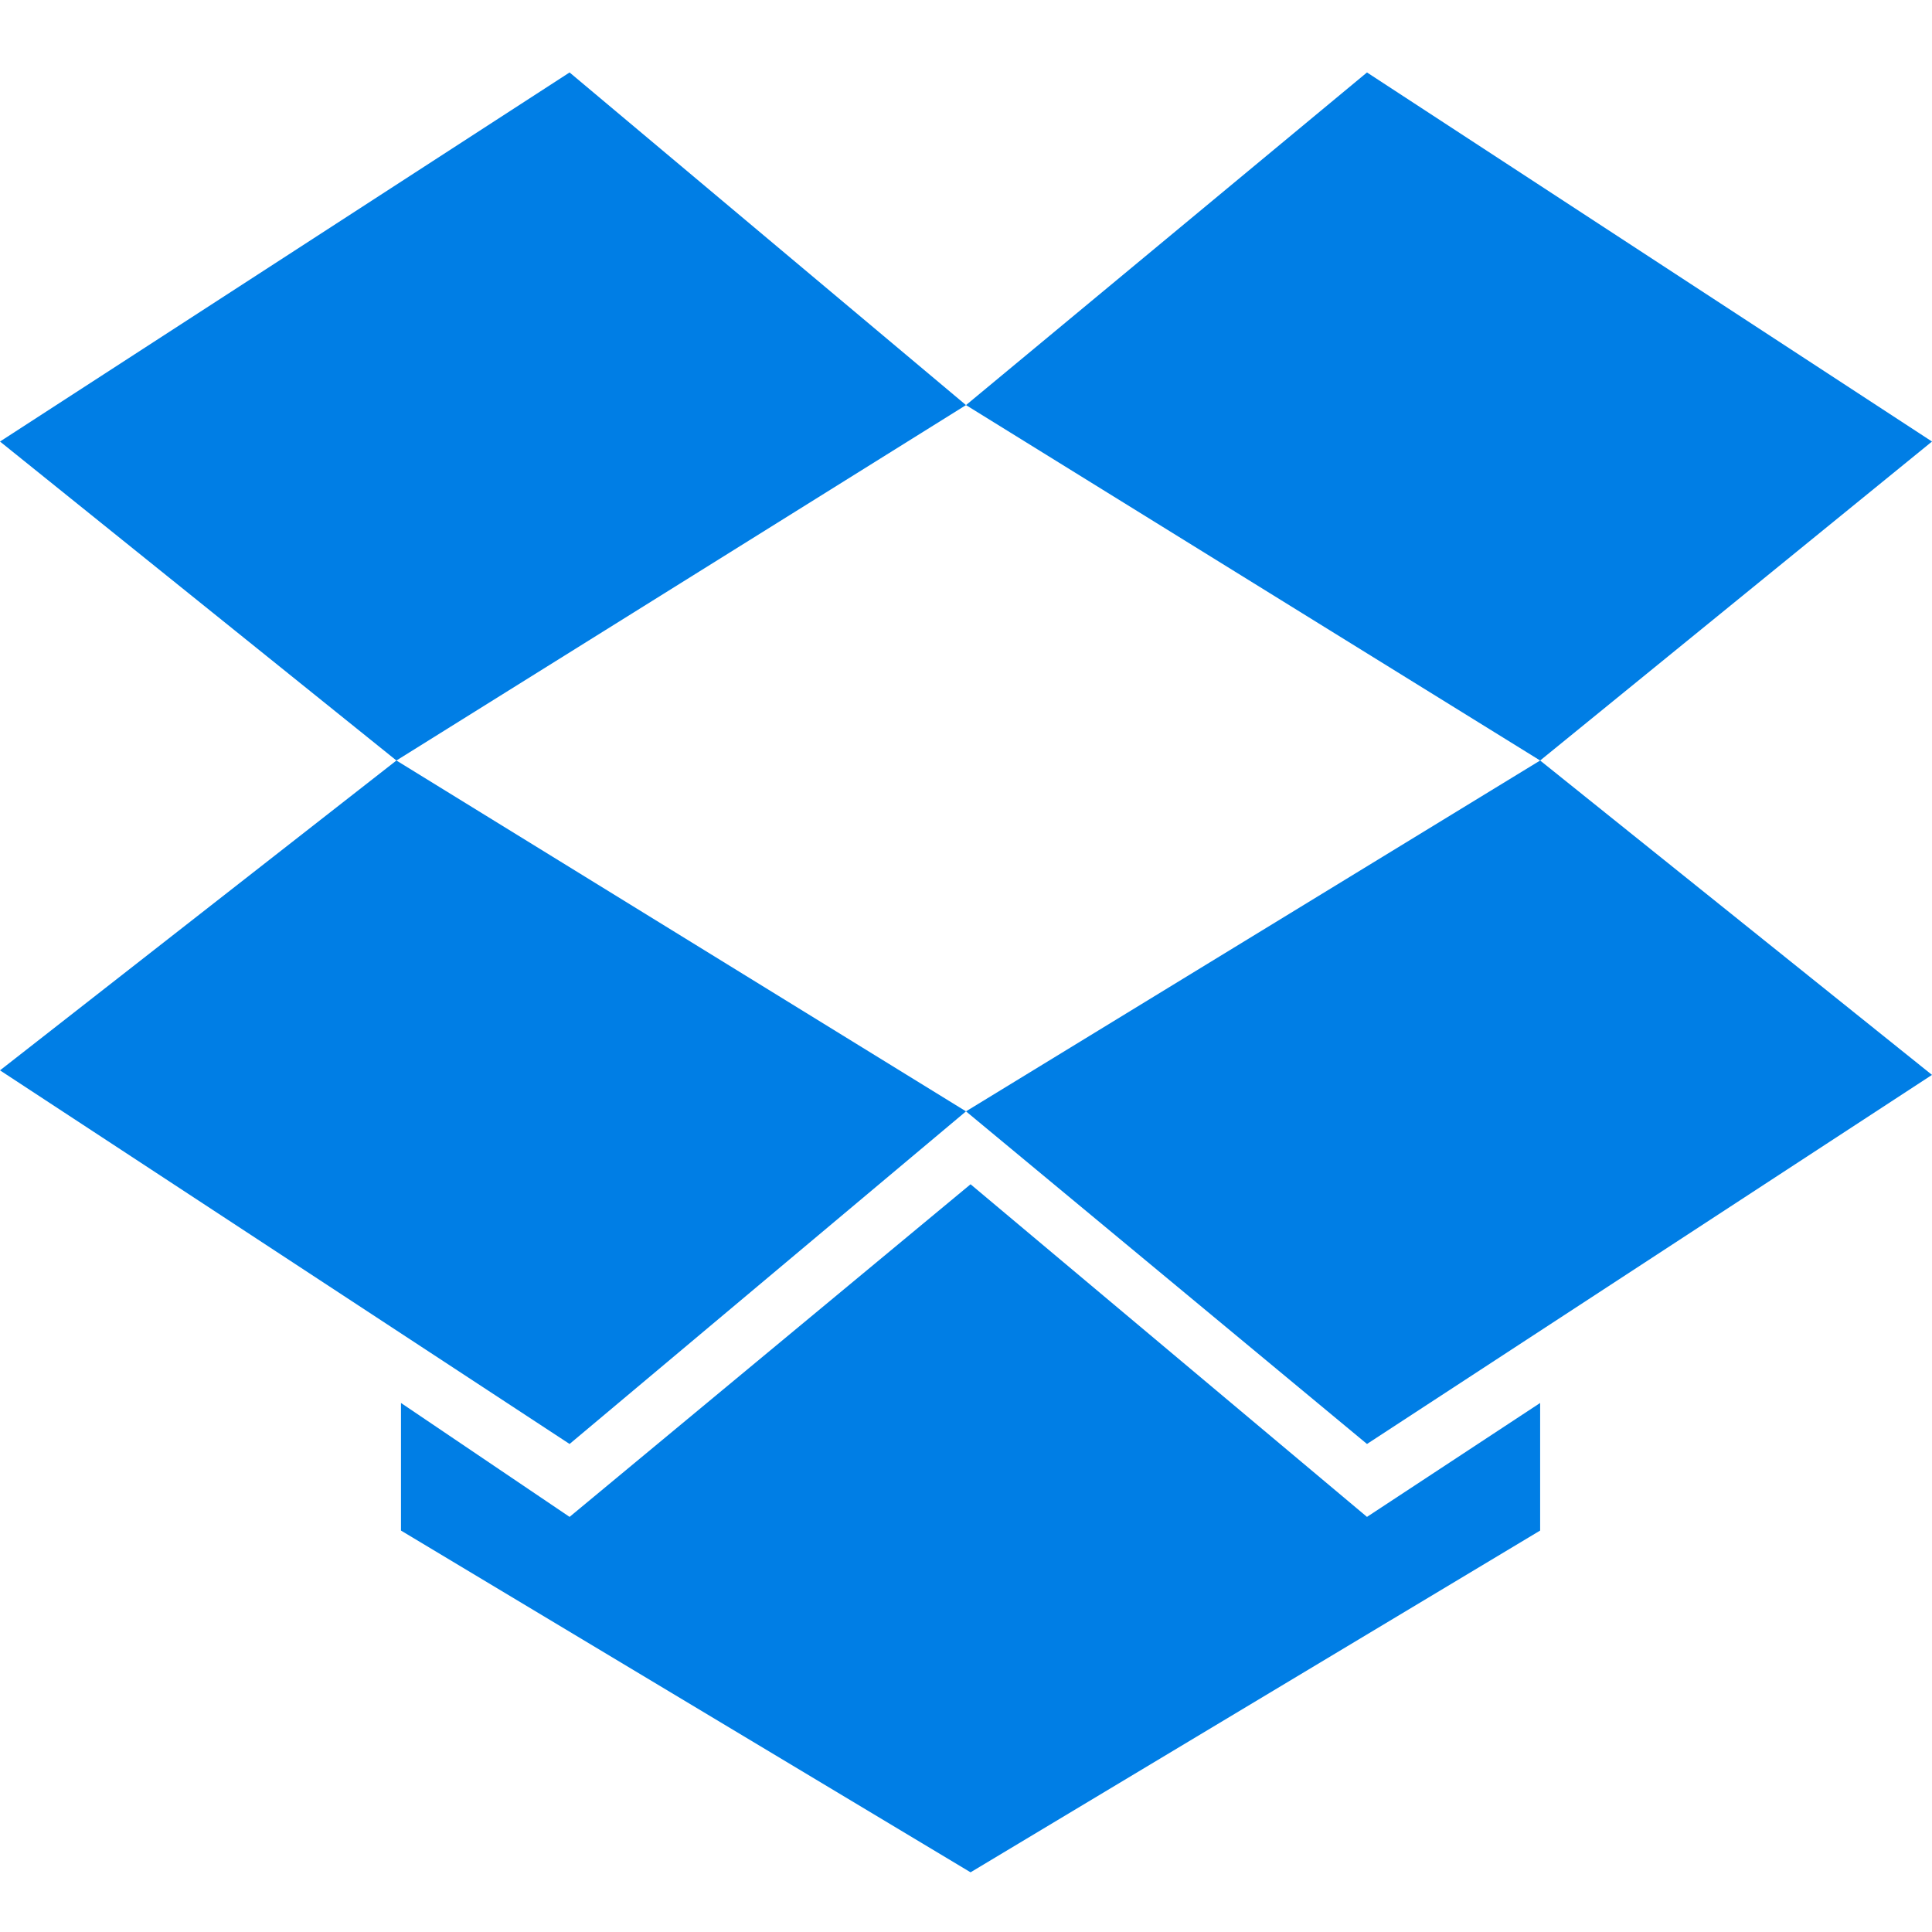
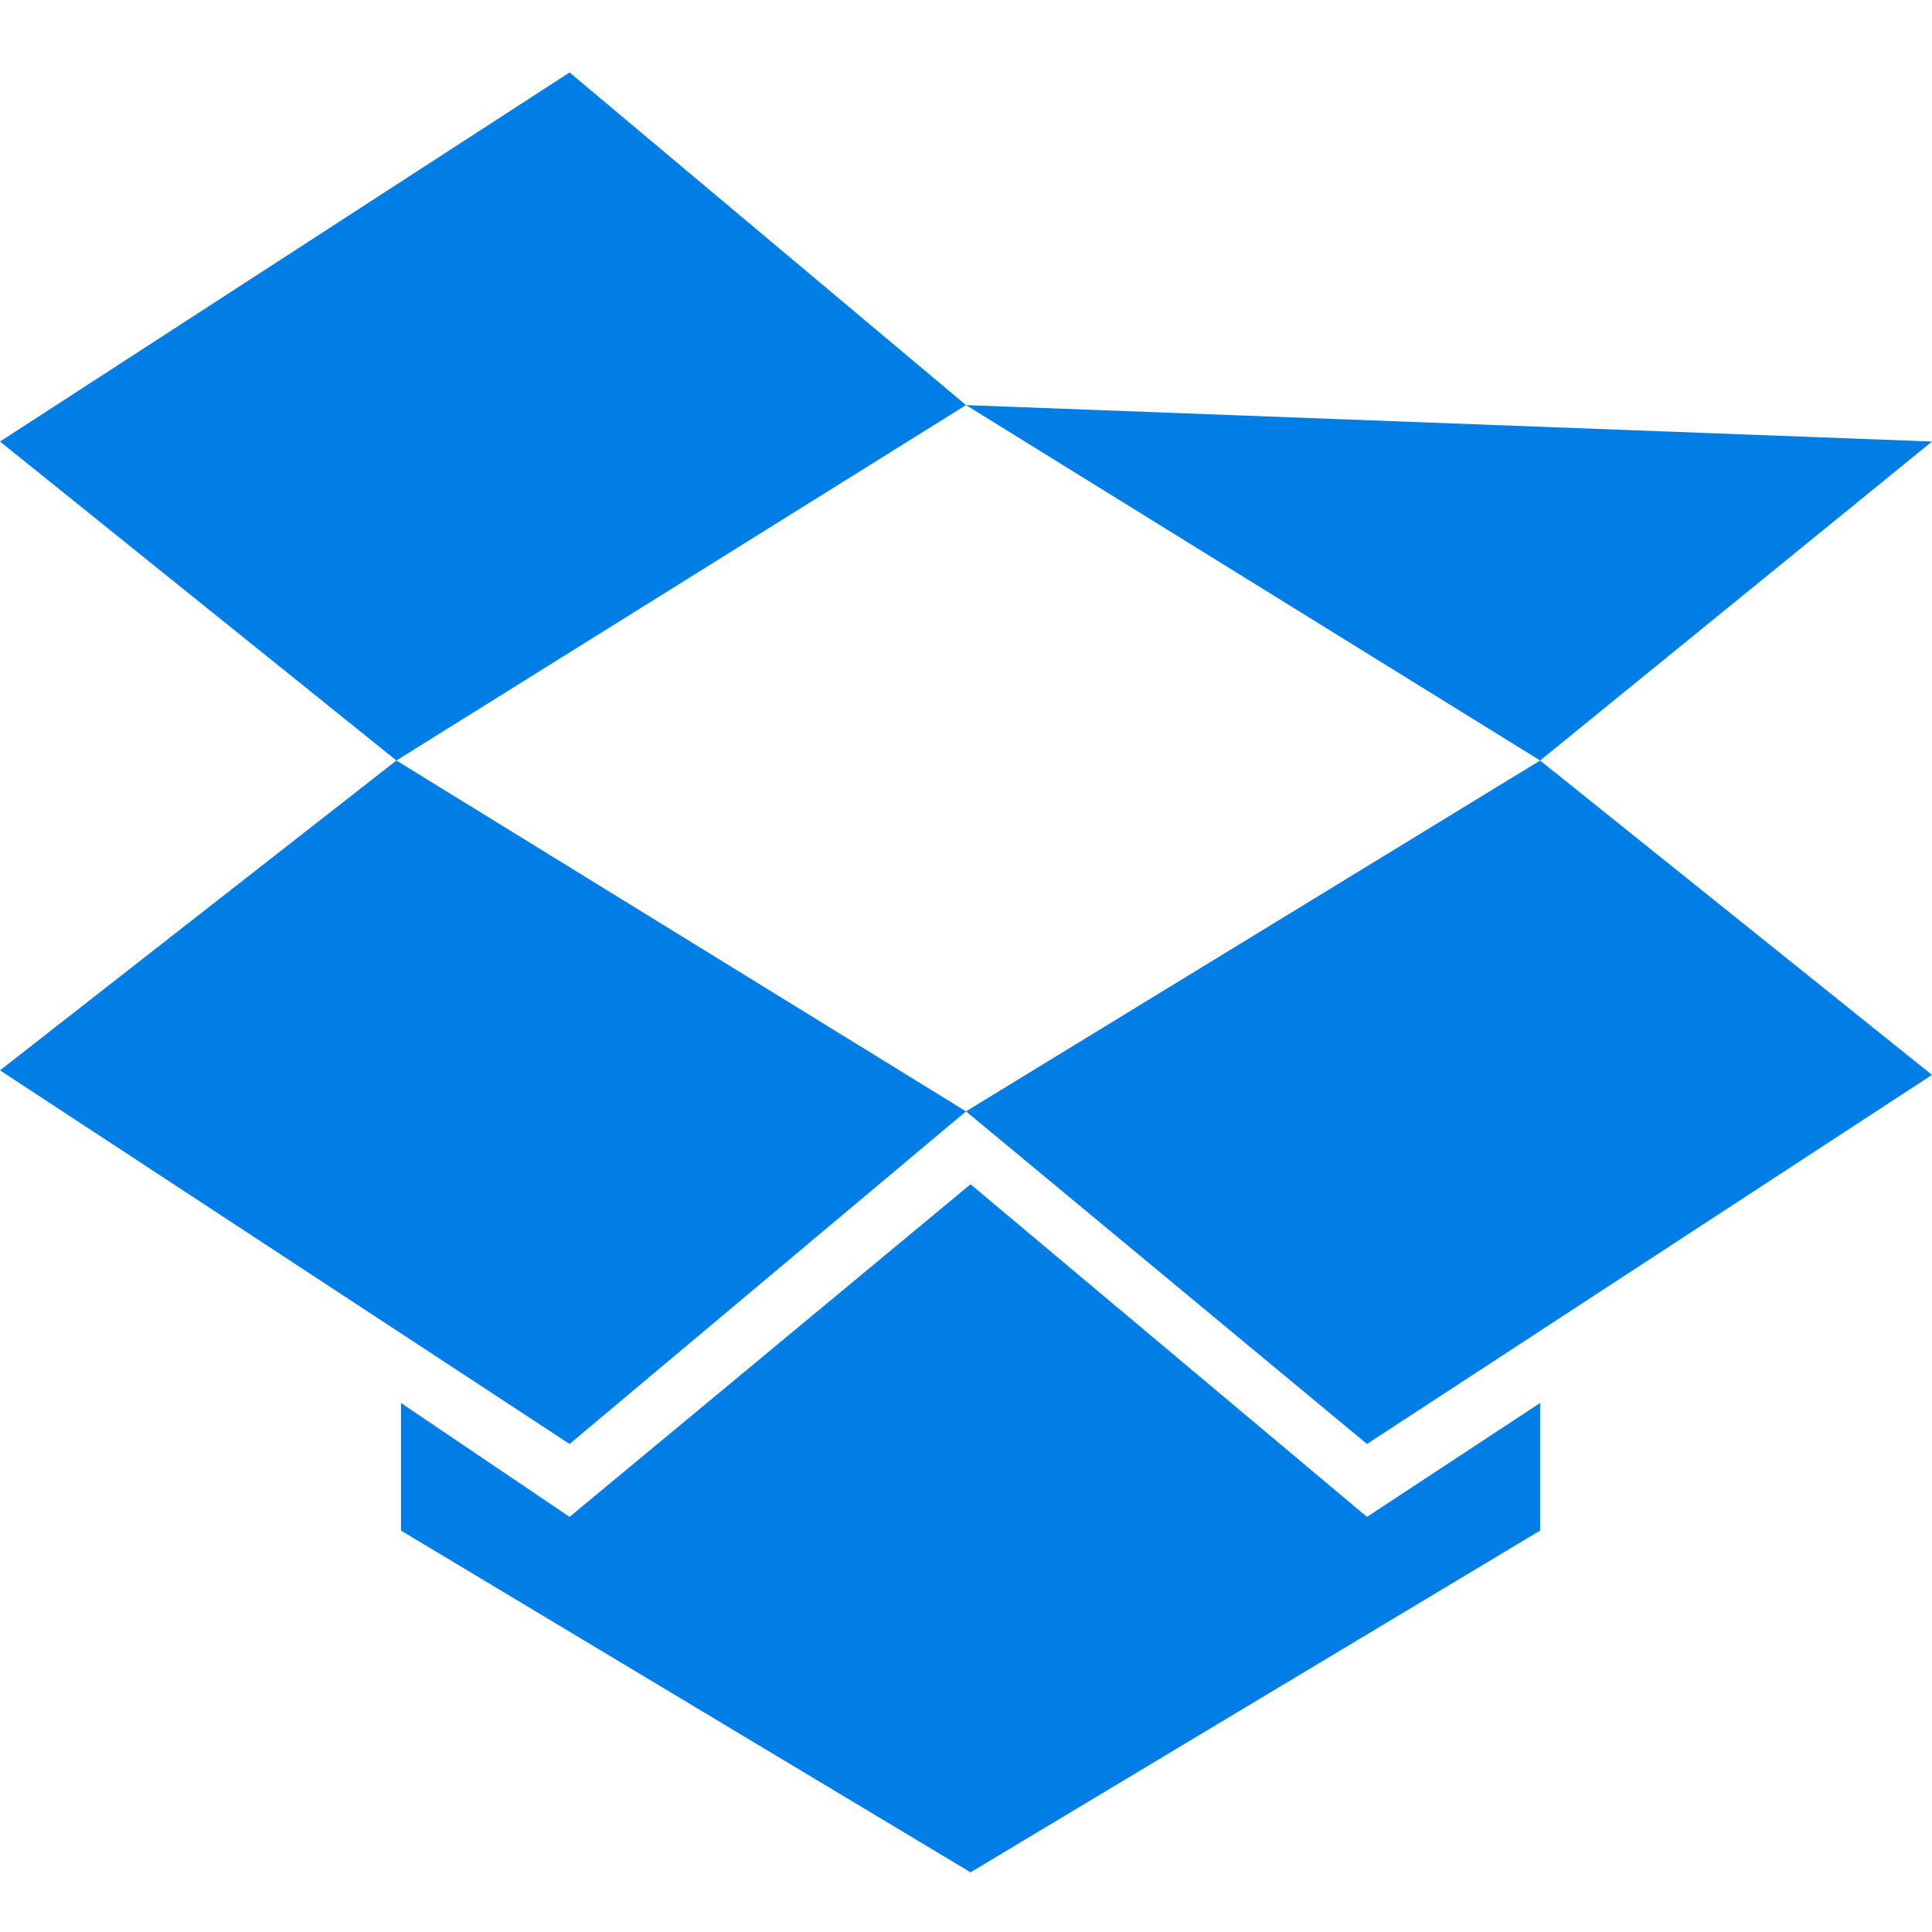
<svg xmlns="http://www.w3.org/2000/svg" fill="none" height="80" viewBox="0 0 80 80" width="80">
-   <path d="M23.585 3L0 18.283L16.415 31.491L40 16.774L23.585 3ZM0 44.321L23.585 59.792L40 46.019L16.415 31.491L0 44.321ZM40 46.019L56.604 59.792L80 44.509L63.774 31.491L40 46.019ZM80 18.283L56.604 3L40 16.774L63.774 31.491L80 18.283ZM40.189 49.038L23.585 62.811L16.604 58.094V63.377L40.189 77.528L63.774 63.377V58.094L56.604 62.811L40.189 49.038Z" fill="#007EE5" />
+   <path d="M23.585 3L0 18.283L16.415 31.491L40 16.774L23.585 3ZM0 44.321L23.585 59.792L40 46.019L16.415 31.491L0 44.321ZM40 46.019L56.604 59.792L80 44.509L63.774 31.491L40 46.019ZM80 18.283L40 16.774L63.774 31.491L80 18.283ZM40.189 49.038L23.585 62.811L16.604 58.094V63.377L40.189 77.528L63.774 63.377V58.094L56.604 62.811L40.189 49.038Z" fill="#007EE5" />
</svg>